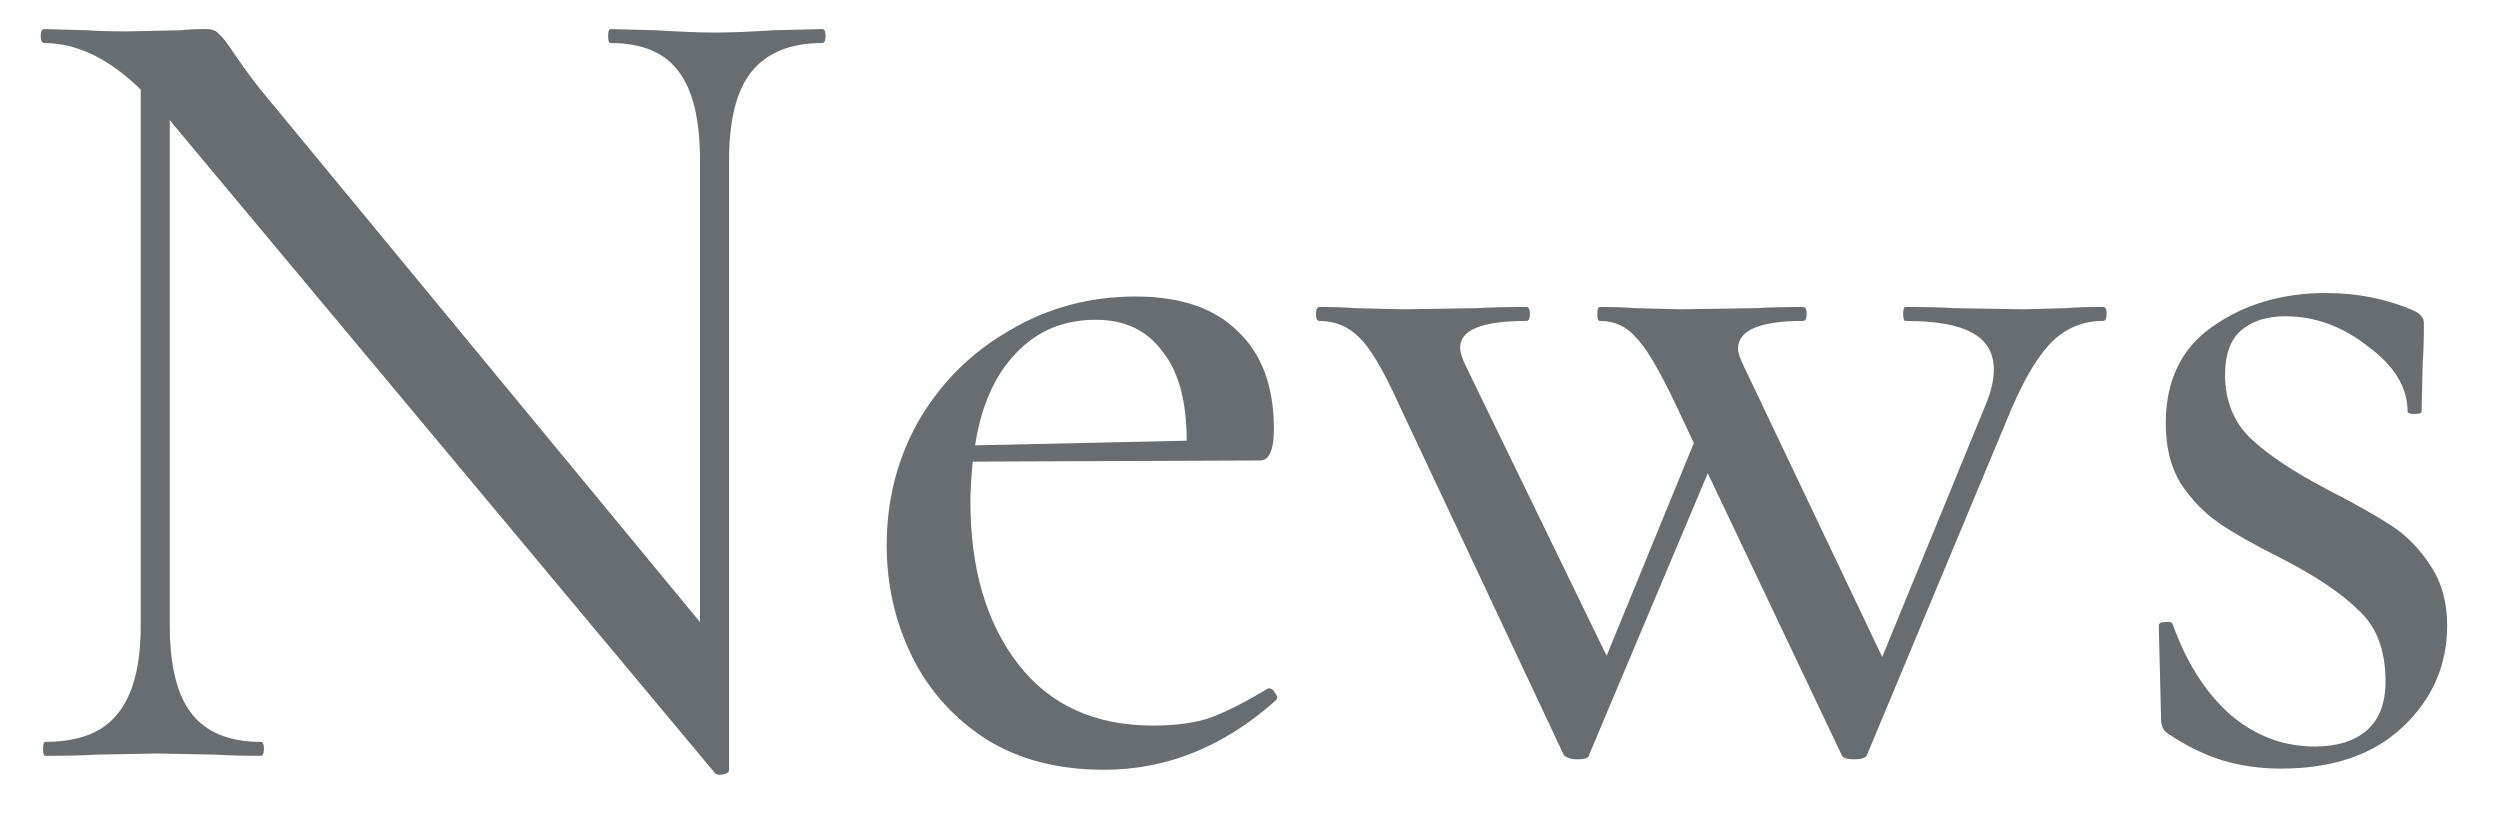
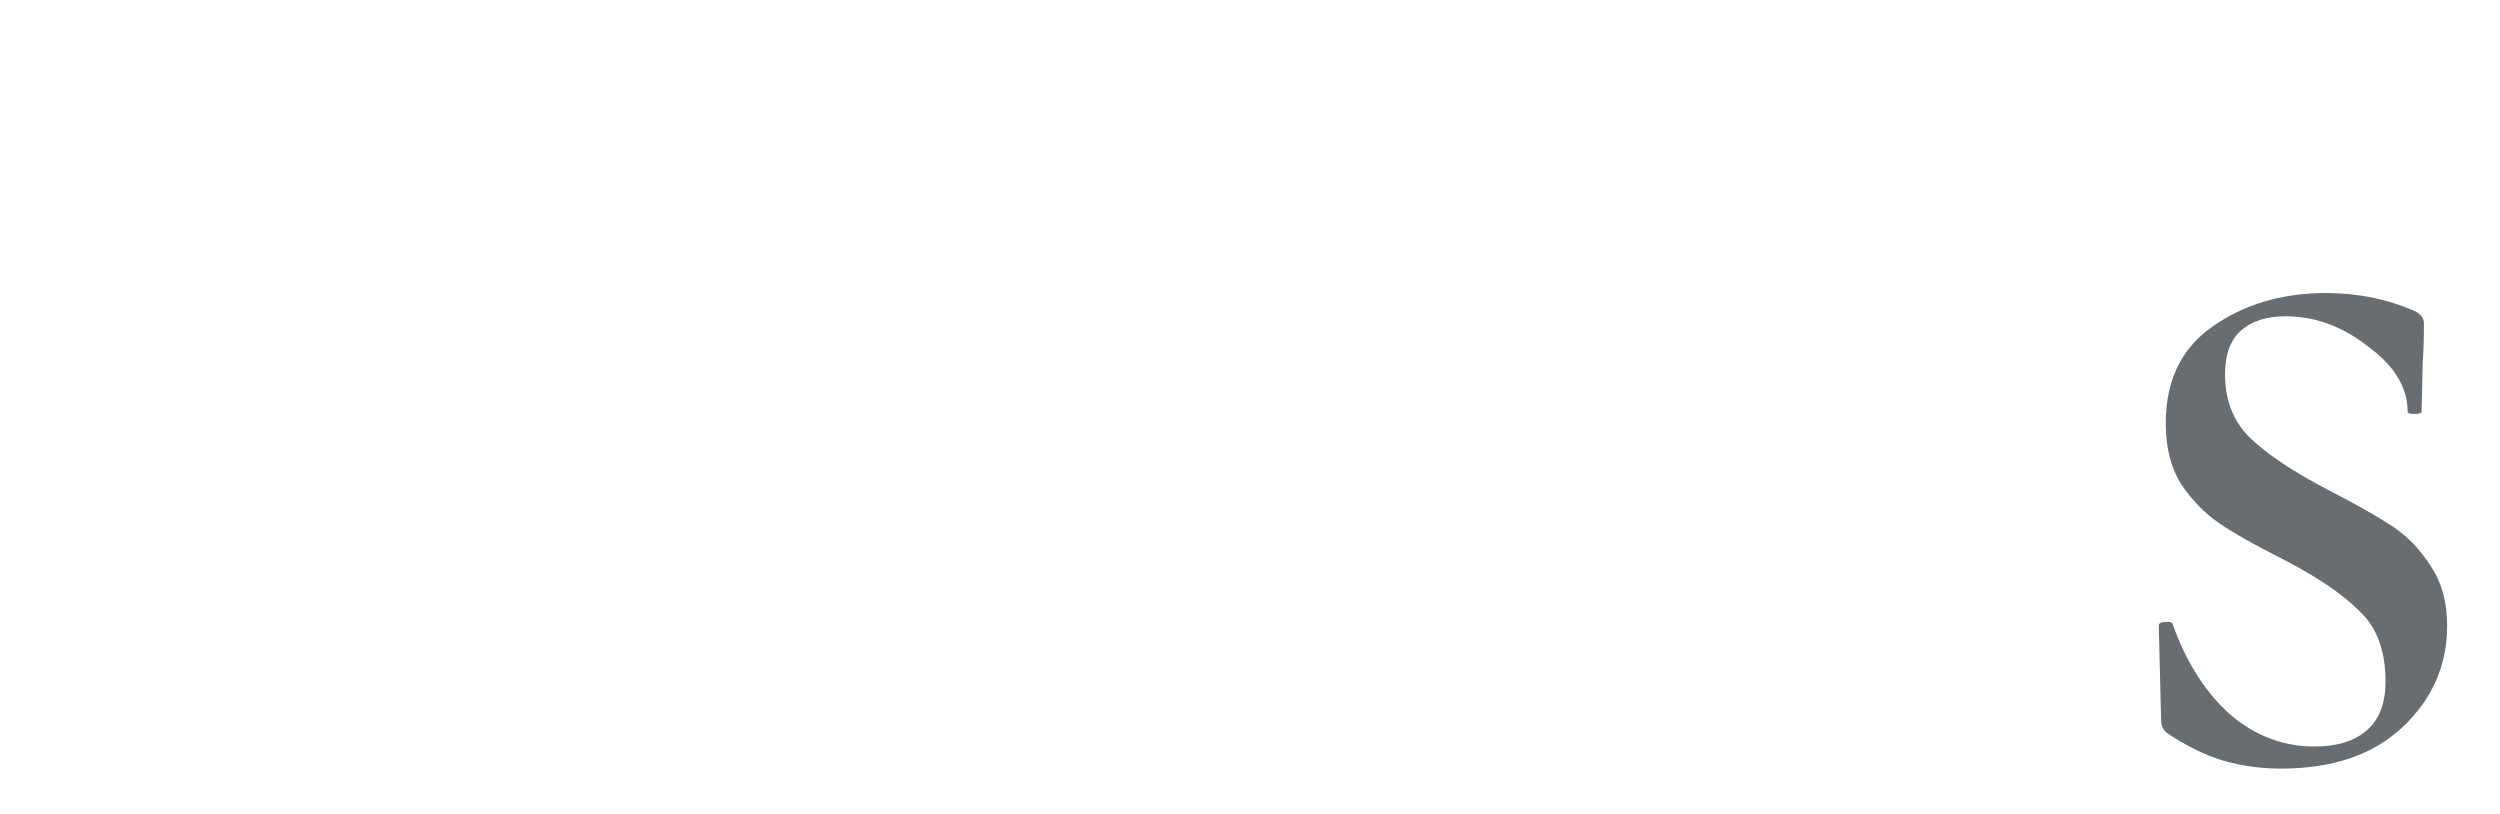
<svg xmlns="http://www.w3.org/2000/svg" width="43" height="14" viewBox="0 0 43 14" fill="none">
-   <path d="M14.14 0.5C14.18 0.5 14.2 0.54 14.2 0.62C14.2 0.7 14.18 0.74 14.14 0.74C13.593 0.74 13.187 0.907 12.92 1.24C12.667 1.56 12.54 2.067 12.54 2.76V13.24C12.54 13.28 12.507 13.307 12.44 13.32C12.373 13.333 12.327 13.327 12.3 13.3L2.98 2.14L2.92 2.06V10.76C2.92 11.453 3.047 11.96 3.3 12.28C3.553 12.6 3.947 12.76 4.48 12.76C4.52 12.76 4.54 12.8 4.54 12.88C4.54 12.96 4.52 13 4.48 13C4.16 13 3.907 12.993 3.72 12.98L2.7 12.96L1.64 12.98C1.44 12.993 1.153 13 0.78 13C0.753 13 0.74 12.96 0.74 12.88C0.74 12.8 0.753 12.76 0.78 12.76C1.353 12.76 1.767 12.6 2.02 12.28C2.287 11.96 2.42 11.453 2.42 10.76V1.54C1.873 1.007 1.32 0.74 0.76 0.74C0.72 0.74 0.7 0.7 0.7 0.62C0.7 0.54 0.72 0.5 0.76 0.5L1.5 0.52C1.66 0.533 1.887 0.54 2.18 0.54L3.12 0.52C3.227 0.507 3.367 0.5 3.54 0.5C3.647 0.5 3.72 0.527 3.76 0.58C3.813 0.62 3.893 0.72 4 0.88C4.16 1.12 4.32 1.34 4.48 1.54L12.04 10.7V2.76C12.04 2.067 11.92 1.56 11.68 1.24C11.44 0.907 11.047 0.74 10.5 0.74C10.473 0.74 10.46 0.7 10.46 0.62C10.46 0.54 10.473 0.5 10.5 0.5L11.28 0.52C11.707 0.547 12.047 0.56 12.3 0.56C12.553 0.56 12.893 0.547 13.32 0.52L14.14 0.5Z" fill="#686D71" />
-   <path d="M21.831 11.84C21.871 11.84 21.904 11.867 21.931 11.92C21.971 11.96 21.977 12 21.951 12.04C21.057 12.84 20.071 13.24 18.991 13.24C18.204 13.24 17.531 13.067 16.971 12.72C16.411 12.36 15.984 11.887 15.691 11.3C15.397 10.7 15.251 10.06 15.251 9.38C15.251 8.593 15.437 7.873 15.811 7.22C16.197 6.567 16.717 6.053 17.371 5.68C18.024 5.293 18.744 5.1 19.531 5.1C20.304 5.1 20.891 5.3 21.291 5.7C21.704 6.087 21.911 6.647 21.911 7.38C21.911 7.74 21.831 7.92 21.671 7.92L16.731 7.94C16.704 8.233 16.691 8.46 16.691 8.62C16.691 9.78 16.964 10.713 17.511 11.42C18.057 12.127 18.831 12.48 19.831 12.48C20.231 12.48 20.564 12.433 20.831 12.34C21.111 12.233 21.437 12.067 21.811 11.84H21.831ZM18.851 5.5C18.291 5.5 17.831 5.693 17.471 6.08C17.111 6.453 16.877 6.98 16.771 7.66L20.411 7.58C20.411 6.9 20.271 6.387 19.991 6.04C19.724 5.68 19.344 5.5 18.851 5.5Z" fill="#686D71" />
-   <path d="M36.174 5.28C36.214 5.28 36.234 5.32 36.234 5.4C36.234 5.48 36.214 5.52 36.174 5.52C35.841 5.52 35.554 5.633 35.314 5.86C35.074 6.087 34.834 6.48 34.594 7.04L32.114 12.98C32.101 13.033 32.028 13.06 31.894 13.06C31.761 13.06 31.688 13.033 31.674 12.98L29.374 8.14L27.334 12.98C27.334 13.033 27.268 13.06 27.134 13.06C27.014 13.06 26.934 13.033 26.894 12.98L24.054 6.94C23.788 6.353 23.561 5.973 23.374 5.8C23.188 5.613 22.961 5.52 22.694 5.52C22.654 5.52 22.634 5.48 22.634 5.4C22.634 5.32 22.654 5.28 22.694 5.28C22.948 5.28 23.148 5.287 23.294 5.3L24.154 5.32L25.414 5.3C25.614 5.287 25.894 5.28 26.254 5.28C26.294 5.28 26.314 5.32 26.314 5.4C26.314 5.48 26.294 5.52 26.254 5.52C25.494 5.52 25.114 5.673 25.114 5.98C25.114 6.06 25.148 6.167 25.214 6.3L27.634 11.28L29.134 7.62L28.814 6.94C28.534 6.353 28.308 5.973 28.134 5.8C27.974 5.613 27.768 5.52 27.514 5.52C27.488 5.52 27.474 5.48 27.474 5.4C27.474 5.32 27.488 5.28 27.514 5.28C27.768 5.28 27.968 5.287 28.114 5.3L28.914 5.32L30.214 5.3C30.414 5.287 30.681 5.28 31.014 5.28C31.054 5.28 31.074 5.32 31.074 5.4C31.074 5.48 31.054 5.52 31.014 5.52C30.268 5.52 29.894 5.68 29.894 6C29.894 6.067 29.928 6.167 29.994 6.3L32.374 11.3L34.154 6.96C34.248 6.733 34.294 6.533 34.294 6.36C34.294 6.067 34.168 5.853 33.914 5.72C33.674 5.587 33.294 5.52 32.774 5.52C32.748 5.52 32.734 5.48 32.734 5.4C32.734 5.32 32.748 5.28 32.774 5.28C33.134 5.28 33.408 5.287 33.594 5.3L34.794 5.32L35.534 5.3C35.668 5.287 35.881 5.28 36.174 5.28Z" fill="#686D71" />
  <path d="M38.271 6.44C38.271 6.893 38.418 7.26 38.711 7.54C39.005 7.82 39.445 8.113 40.031 8.42C40.498 8.66 40.865 8.867 41.131 9.04C41.398 9.213 41.625 9.447 41.811 9.74C41.998 10.02 42.091 10.36 42.091 10.76C42.091 11.44 41.838 12.02 41.331 12.5C40.825 12.98 40.125 13.22 39.231 13.22C38.885 13.22 38.551 13.173 38.231 13.08C37.925 12.987 37.611 12.833 37.291 12.62C37.211 12.567 37.171 12.487 37.171 12.38L37.131 10.76C37.131 10.72 37.165 10.7 37.231 10.7C37.311 10.687 37.358 10.7 37.371 10.74C37.611 11.407 37.945 11.927 38.371 12.3C38.798 12.66 39.278 12.84 39.811 12.84C40.198 12.84 40.498 12.747 40.711 12.56C40.925 12.373 41.031 12.093 41.031 11.72C41.031 11.187 40.878 10.78 40.571 10.5C40.278 10.207 39.831 9.907 39.231 9.6C38.778 9.373 38.425 9.173 38.171 9C37.918 8.827 37.698 8.6 37.511 8.32C37.338 8.04 37.251 7.693 37.251 7.28C37.251 6.547 37.518 5.993 38.051 5.62C38.598 5.233 39.251 5.04 40.011 5.04C40.545 5.04 41.045 5.14 41.511 5.34C41.631 5.393 41.691 5.467 41.691 5.56C41.691 5.84 41.685 6.06 41.671 6.22L41.651 7.08C41.651 7.107 41.611 7.12 41.531 7.12C41.451 7.12 41.411 7.107 41.411 7.08C41.411 6.667 41.185 6.293 40.731 5.96C40.291 5.613 39.818 5.44 39.311 5.44C38.991 5.44 38.738 5.52 38.551 5.68C38.365 5.84 38.271 6.093 38.271 6.44Z" fill="#686D71" />
</svg>